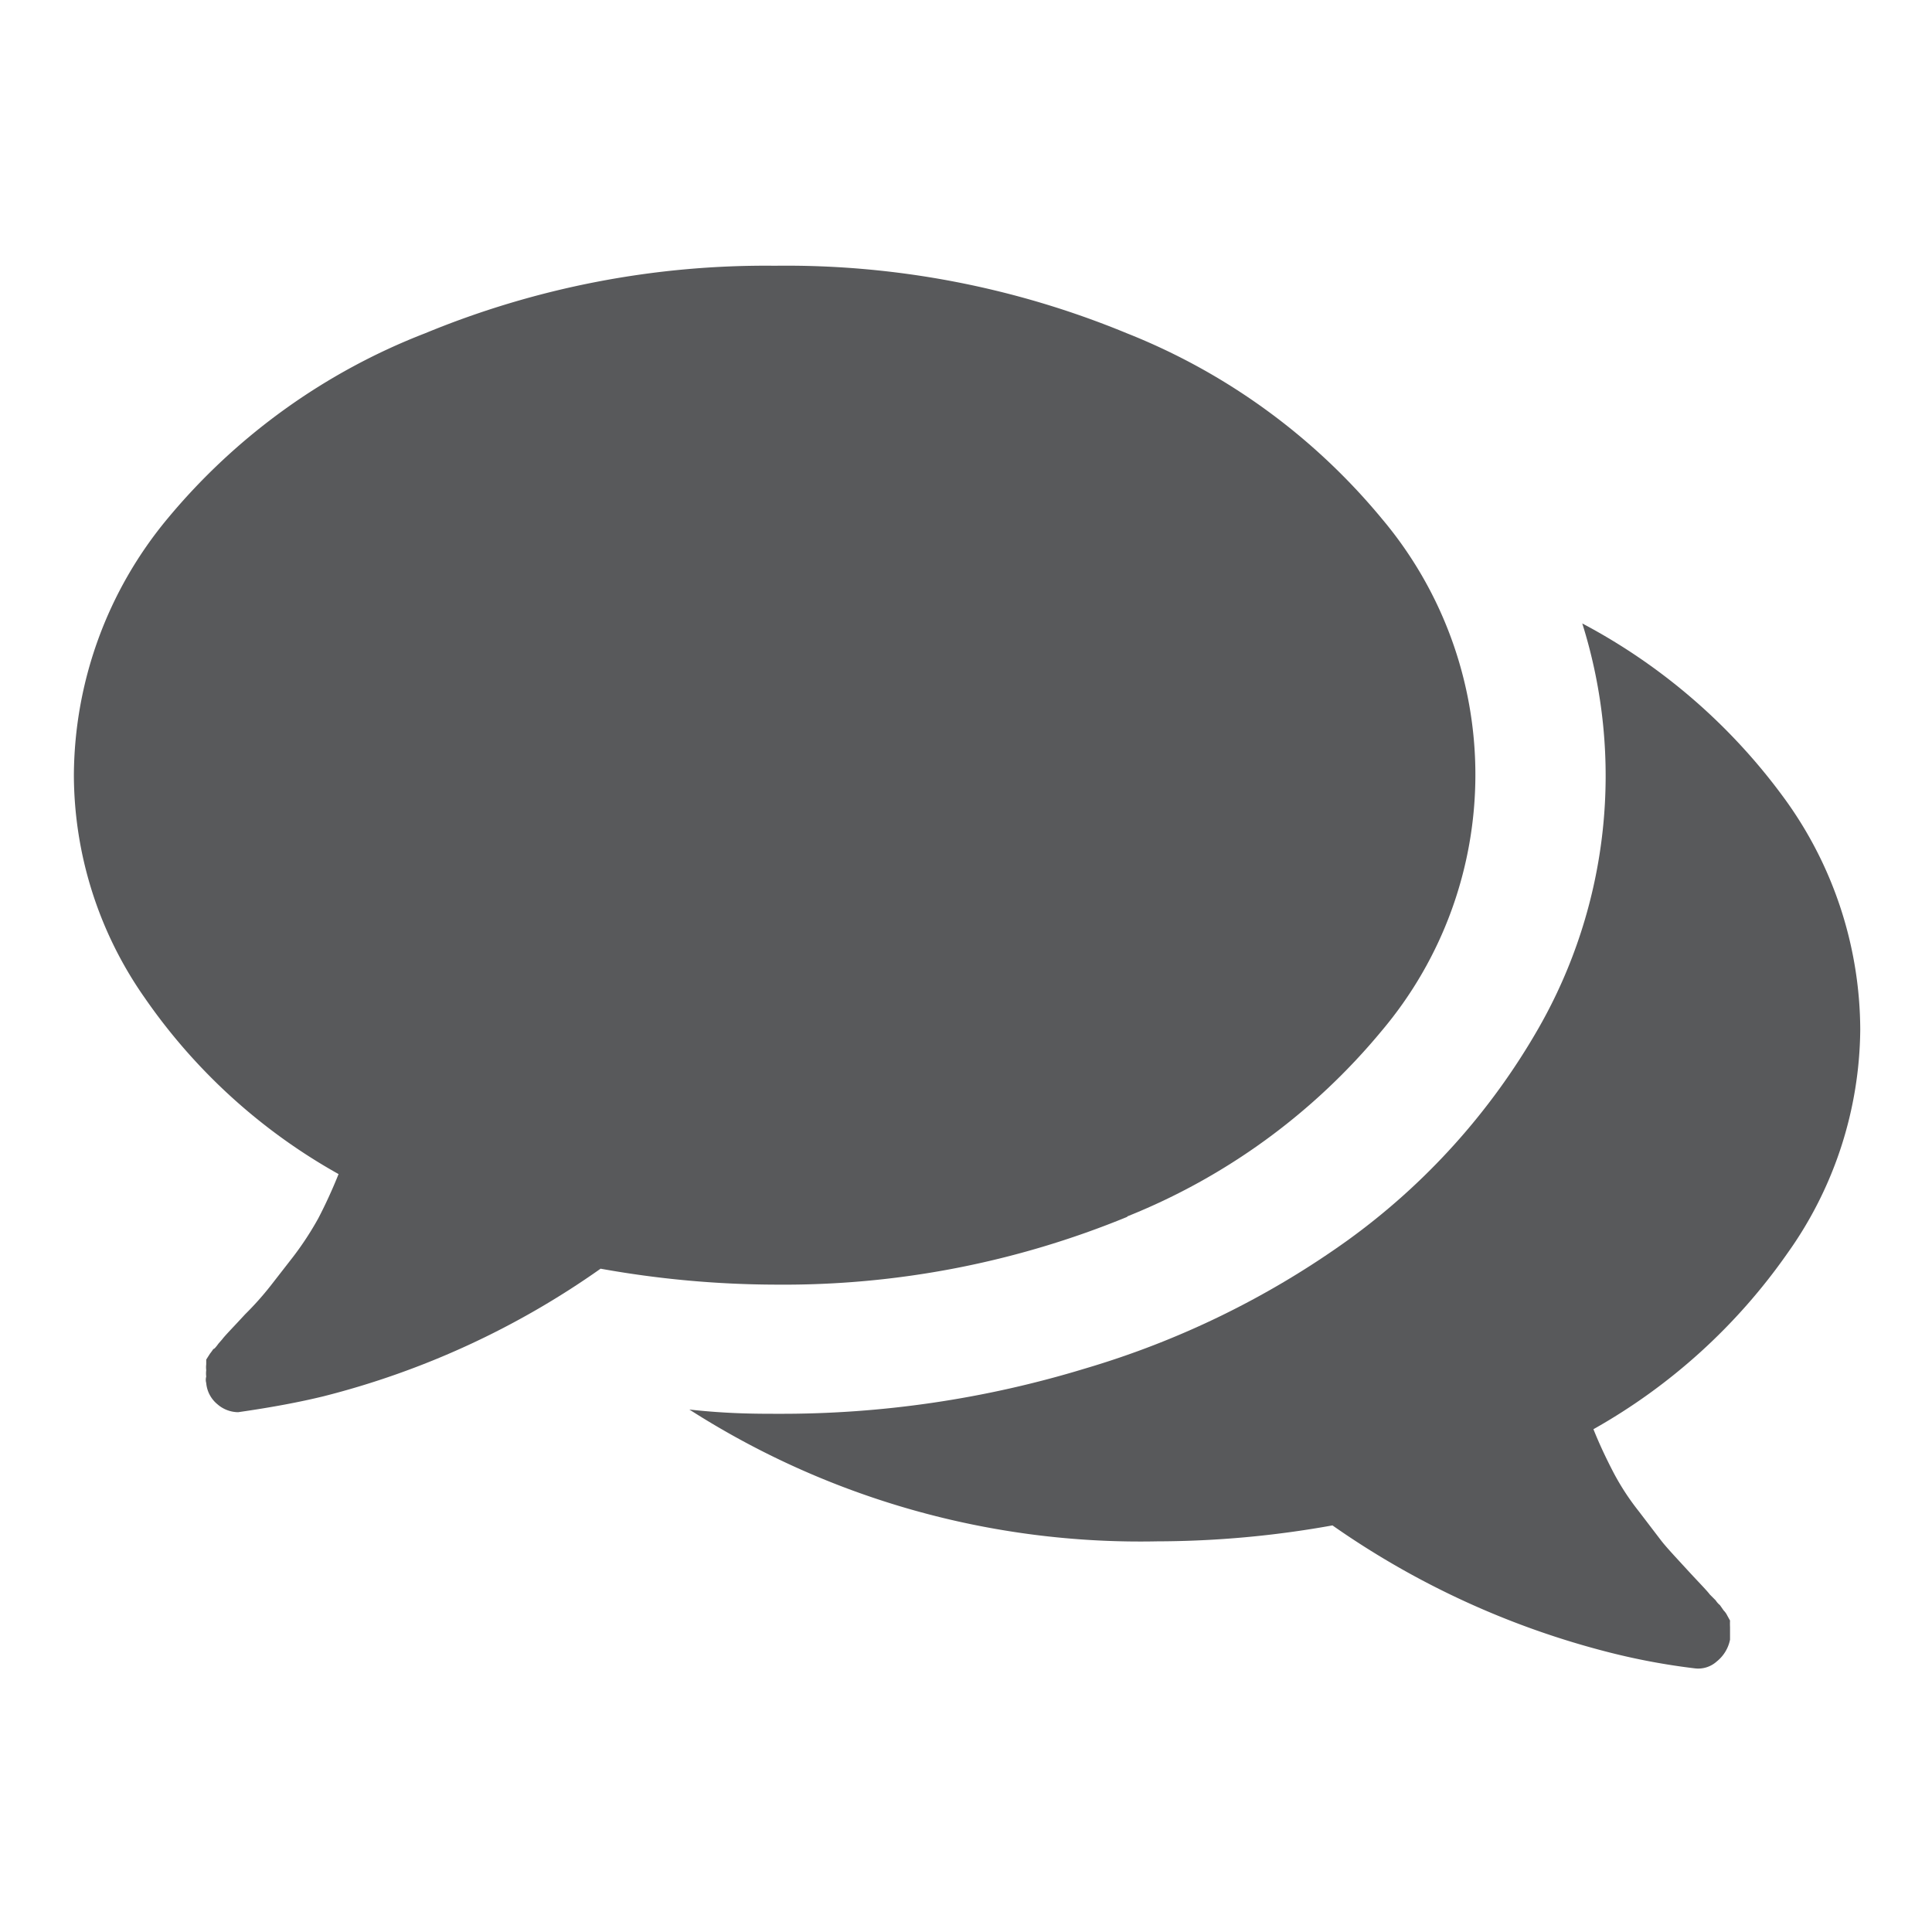
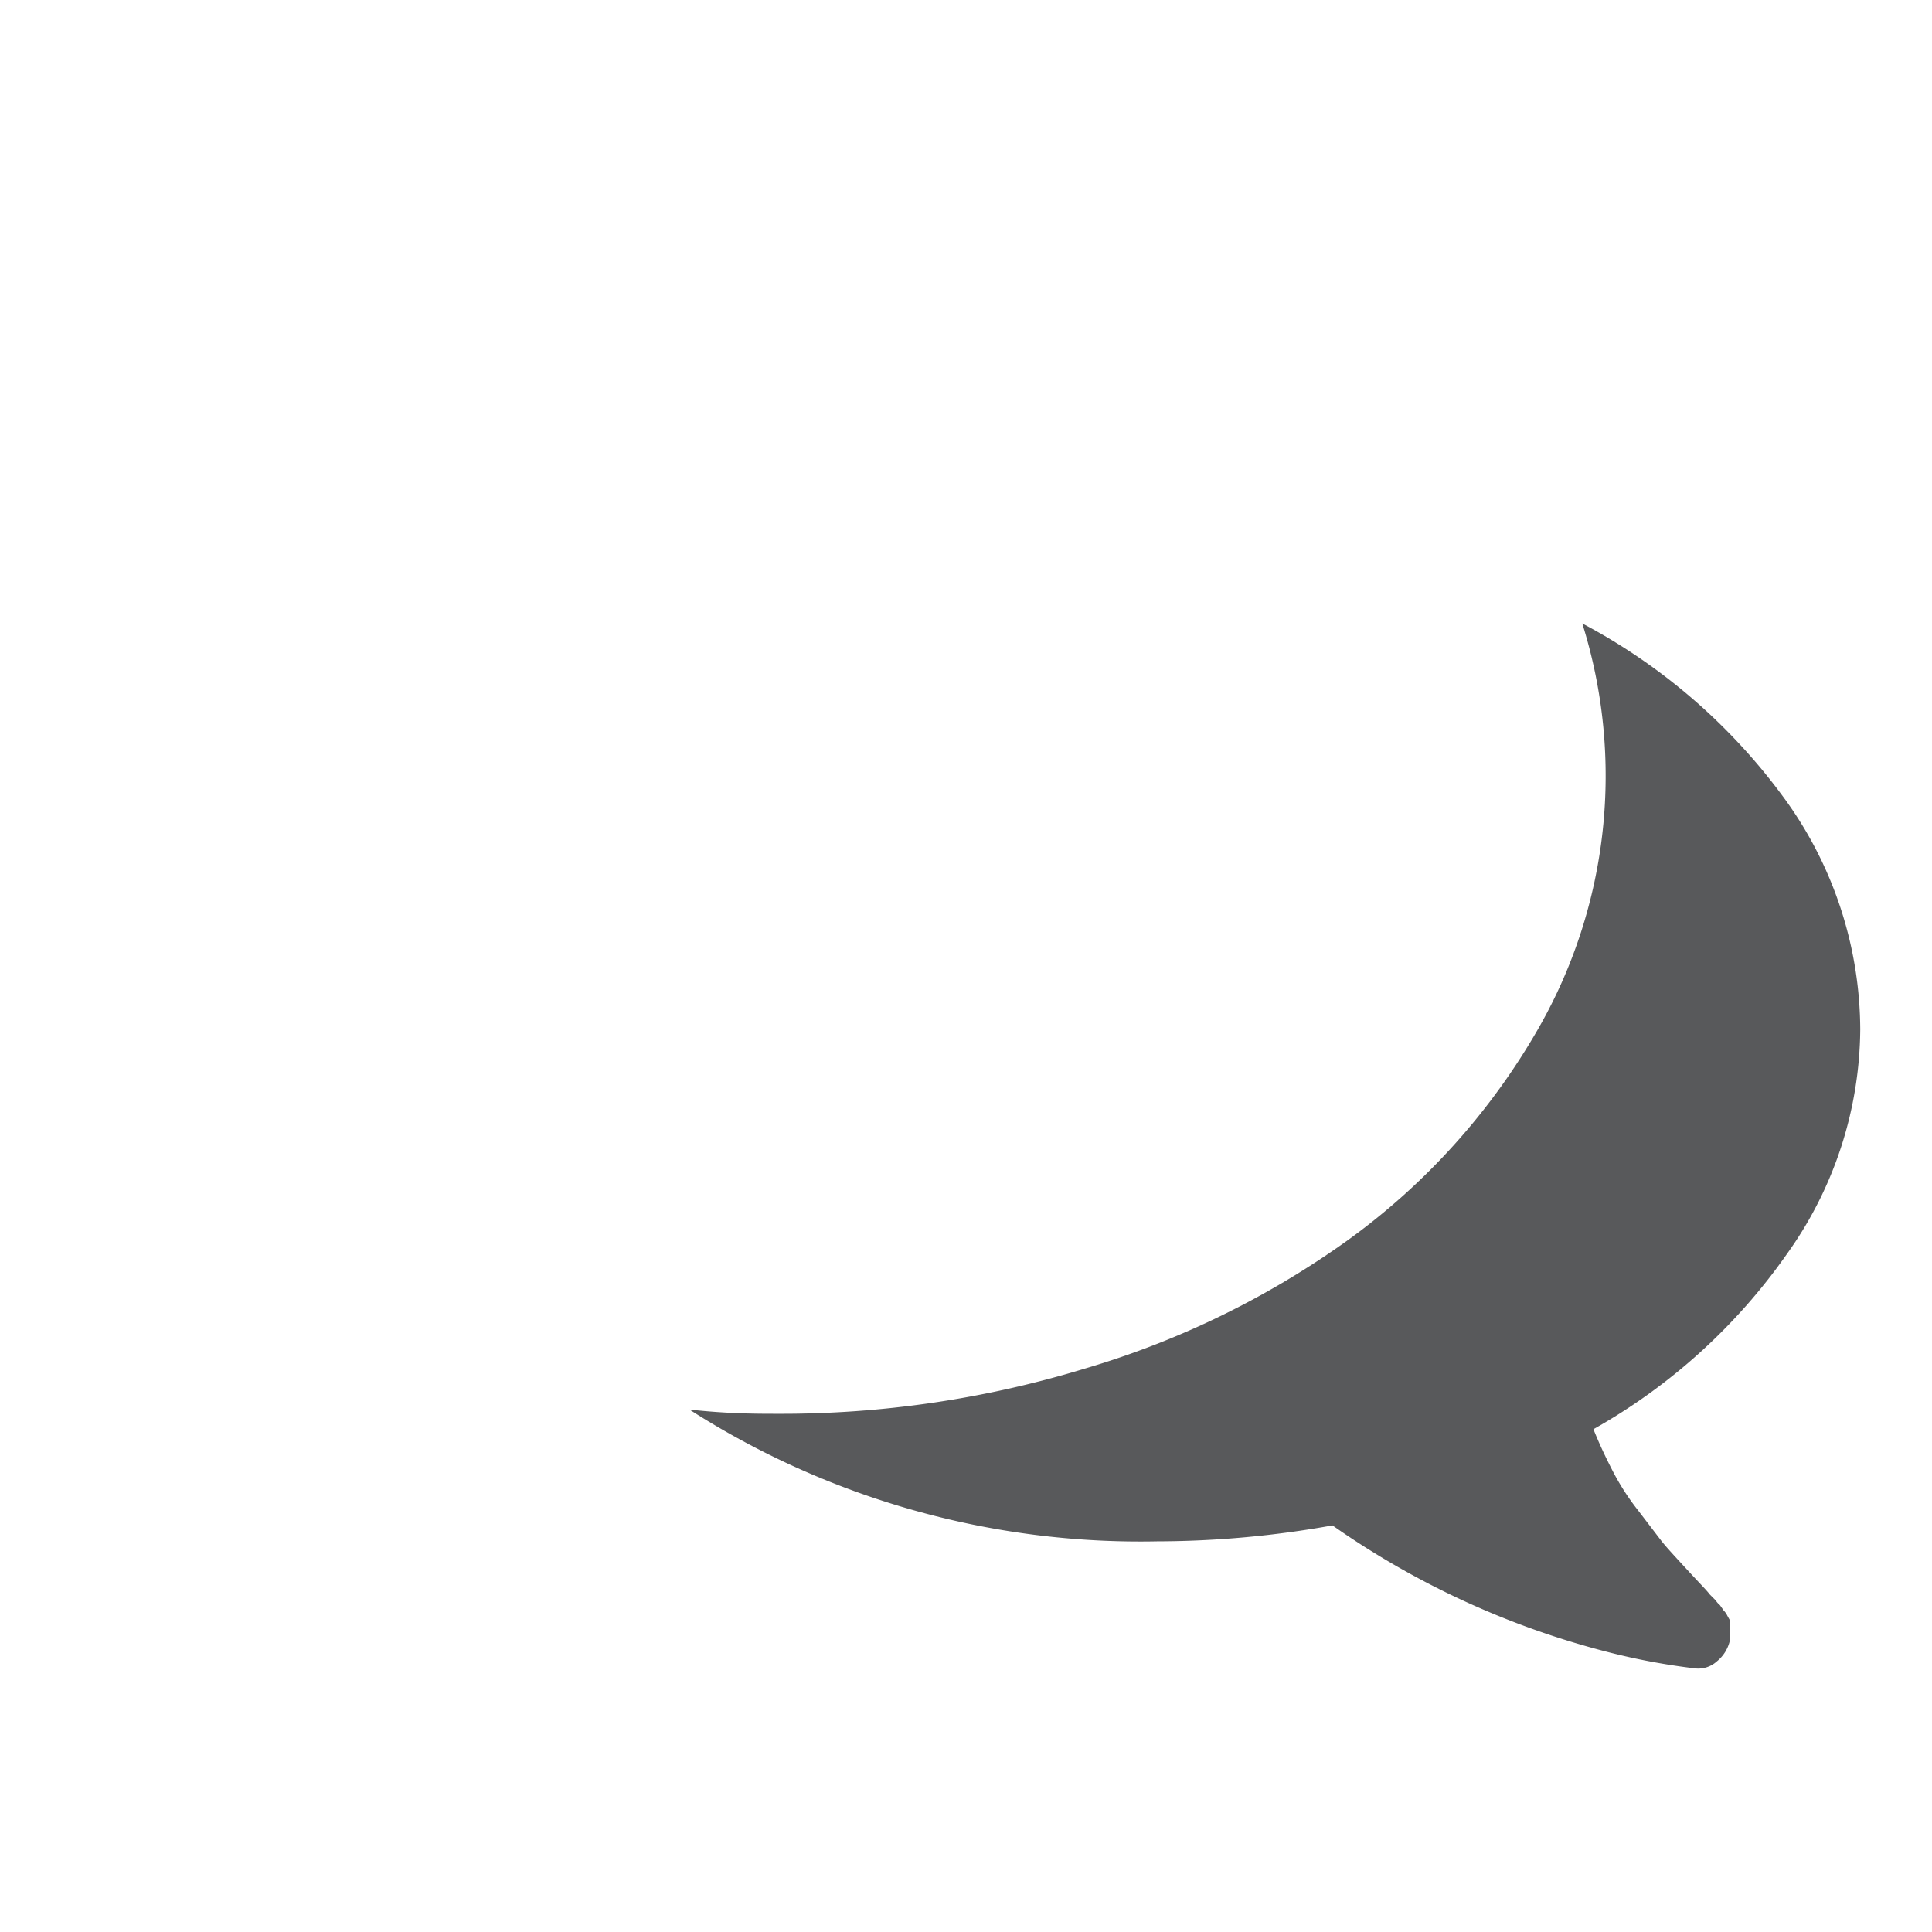
<svg xmlns="http://www.w3.org/2000/svg" viewBox="0 0 36.35 36.35">
  <defs>
    <style>.cls-1{fill:#58595b;}.cls-2{fill:none;}</style>
  </defs>
  <g id="Layer_2" data-name="Layer 2">
    <g id="Artwork">
-       <path class="cls-1" d="M21.2,22.89A12,12,0,0,0,26,19.39a7.47,7.47,0,0,0,0-9.63A11.93,11.93,0,0,0,21.2,6.27,16.77,16.77,0,0,0,14.58,5,16.77,16.77,0,0,0,8,6.27,11.86,11.86,0,0,0,3.15,9.76a7.61,7.61,0,0,0-1.76,4.82,7.33,7.33,0,0,0,1.33,4.19,10.88,10.88,0,0,0,3.65,3.32c-.12.3-.25.58-.38.83a5.89,5.89,0,0,1-.47.72l-.42.54a5.77,5.77,0,0,1-.49.55c-.22.24-.37.39-.43.47l-.07.08c-.05.07-.08.1-.09.1s0,0-.07.09l-.07.11,0,.09a.45.45,0,0,0,0,.11.49.49,0,0,0,0,.12.22.22,0,0,0,0,.12.58.58,0,0,0,.21.4.6.6,0,0,0,.39.15h0c.63-.09,1.16-.19,1.61-.3a15.71,15.71,0,0,0,5.21-2.4,18.83,18.83,0,0,0,3.3.3,17,17,0,0,0,6.62-1.28Z" />
      <path class="cls-1" d="M33.63,23.58A7.34,7.34,0,0,0,35,19.37a7.43,7.43,0,0,0-1.4-4.31,11.17,11.17,0,0,0-3.83-3.33,9.56,9.56,0,0,1-.82,7.61,12.7,12.7,0,0,1-3.6,4,16.46,16.46,0,0,1-4.94,2.41,19.55,19.55,0,0,1-5.79.85c-.38,0-.93,0-1.65-.08A15.73,15.73,0,0,0,21.77,29a18.75,18.75,0,0,0,3.3-.3,15.89,15.89,0,0,0,5.21,2.39,12.63,12.63,0,0,0,1.61.3.52.52,0,0,0,.41-.13.7.7,0,0,0,.25-.41c0-.07,0-.12,0-.12s0-.05,0-.12a1.26,1.26,0,0,1,0-.12l-.05-.09a.37.37,0,0,0-.07-.1l-.07-.1a.38.38,0,0,1-.08-.09L32.17,30c-.06-.08-.21-.23-.43-.47s-.39-.42-.49-.55l-.42-.55a4.68,4.68,0,0,1-.47-.72c-.13-.25-.26-.52-.38-.82a11.07,11.07,0,0,0,3.65-3.31Z" />
      <rect class="cls-2" width="36.35" height="36.35" />
    </g>
  </g>
</svg>